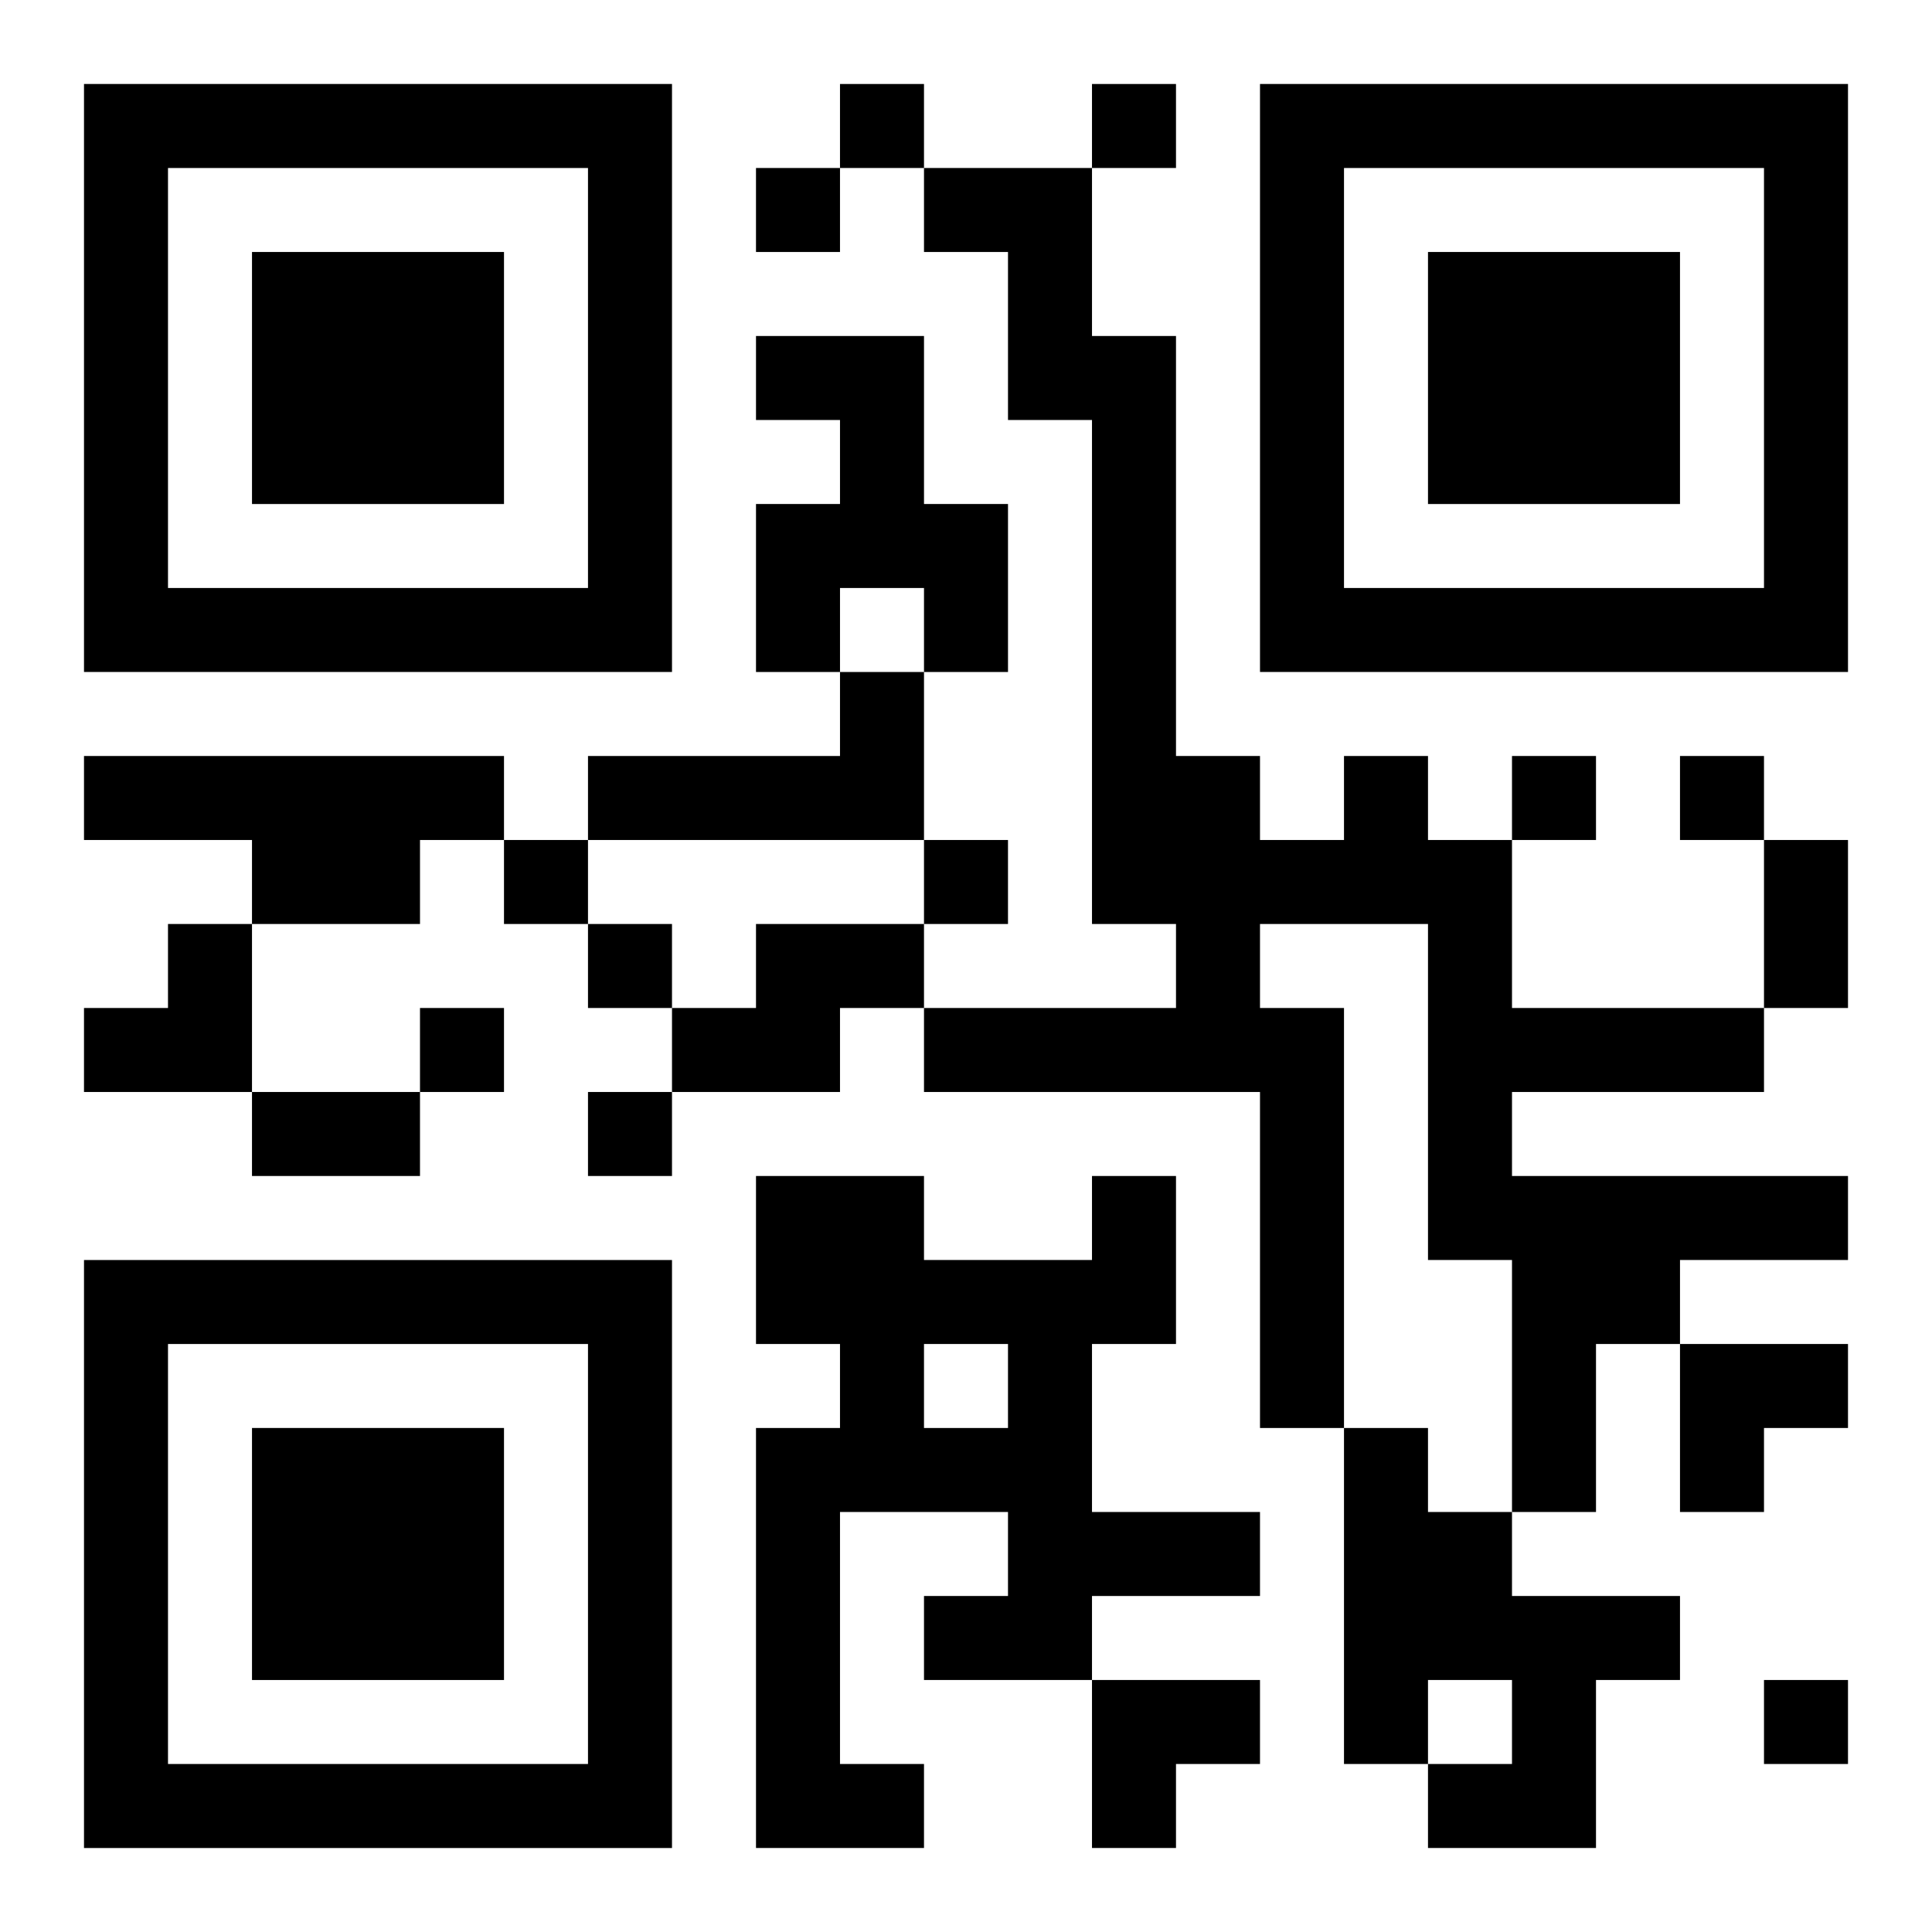
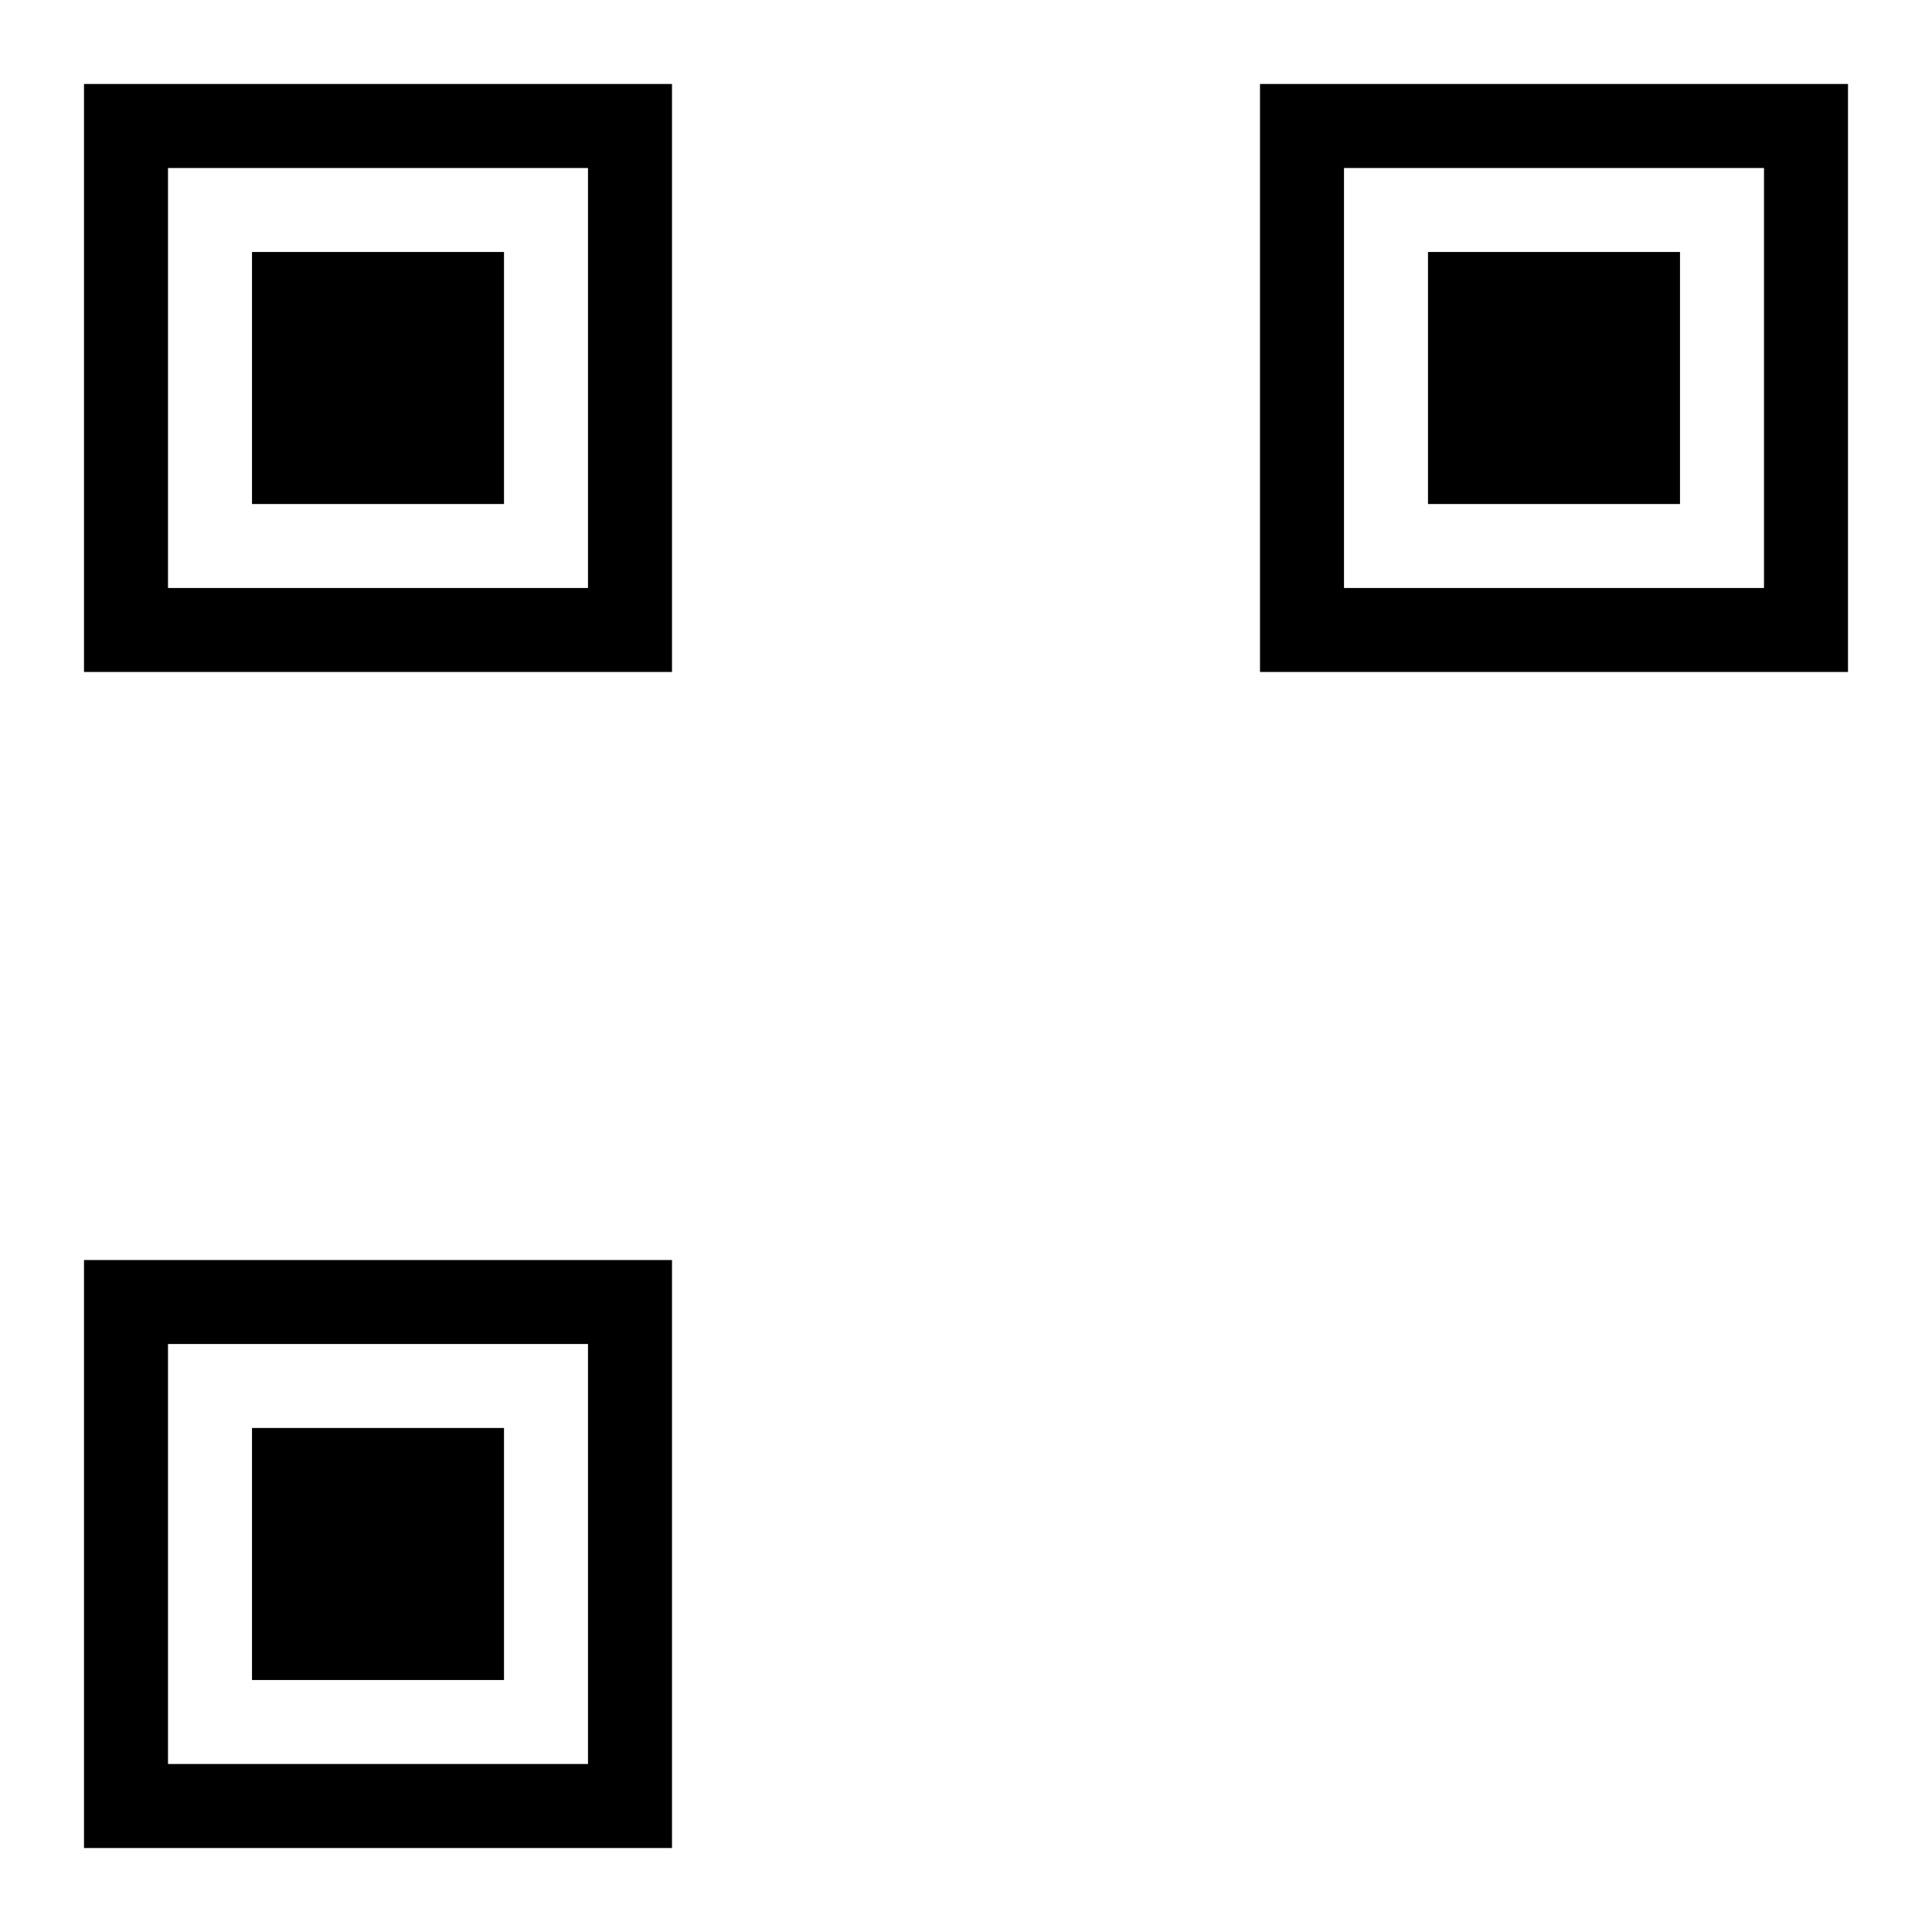
<svg xmlns="http://www.w3.org/2000/svg" xmlns:xlink="http://www.w3.org/1999/xlink" width="250" height="250" baseProfile="full" version="1.1" viewBox="-1 -1 23 23">
  <symbol id="a">
    <path d="m0 7v7h7v-7h-7zm1 1h5v5h-5v-5zm1 1v3h3v-3h-3z" />
  </symbol>
  <use y="-7" xlink:href="#a" />
  <use y="7" xlink:href="#a" />
  <use x="14" y="-7" xlink:href="#a" />
-   <path d="m8 3h2v2h1v2h-1v-1h-1v1h-1v-2h1v-1h-1v-1m1 4h1v2h-4v-1h3v-1m-9 1h5v1h-1v1h-2v-1h-2v-1m15 0h1v1h1v2h3v1h-3v1h4v1h-2v1h-1v2h-1v-3h-1v-4h-2v1h1v5h-1v-4h-4v-1h3v-1h-1v-6h-1v-2h-1v-1h2v2h1v5h1v1h1v-1m-7 2h2v1h-1v1h-2v-1h1v-1m4 3h1v2h-1v2h2v1h-2v1h-2v-1h1v-1h-2v3h1v1h-2v-5h1v-1h-1v-2h2v1h2v-1m-2 2v1h1v-1h-1m5 1h1v1h1v1h2v1h-1v2h-2v-1h1v-1h-1v1h-1v-4m-6-16v1h1v-1h-1m3 0v1h1v-1h-1m-4 1v1h1v-1h-1m9 7v1h1v-1h-1m2 0v1h1v-1h-1m-14 1v1h1v-1h-1m5 0v1h1v-1h-1m-4 1v1h1v-1h-1m-2 1v1h1v-1h-1m2 1v1h1v-1h-1m14 7v1h1v-1h-1m0-10h1v2h-1v-2m-18 3h2v1h-2v-1m-2-2m1 0h1v2h-2v-1h1zm18 5h2v1h-1v1h-1zm-7 4h2v1h-1v1h-1z" />
</svg>